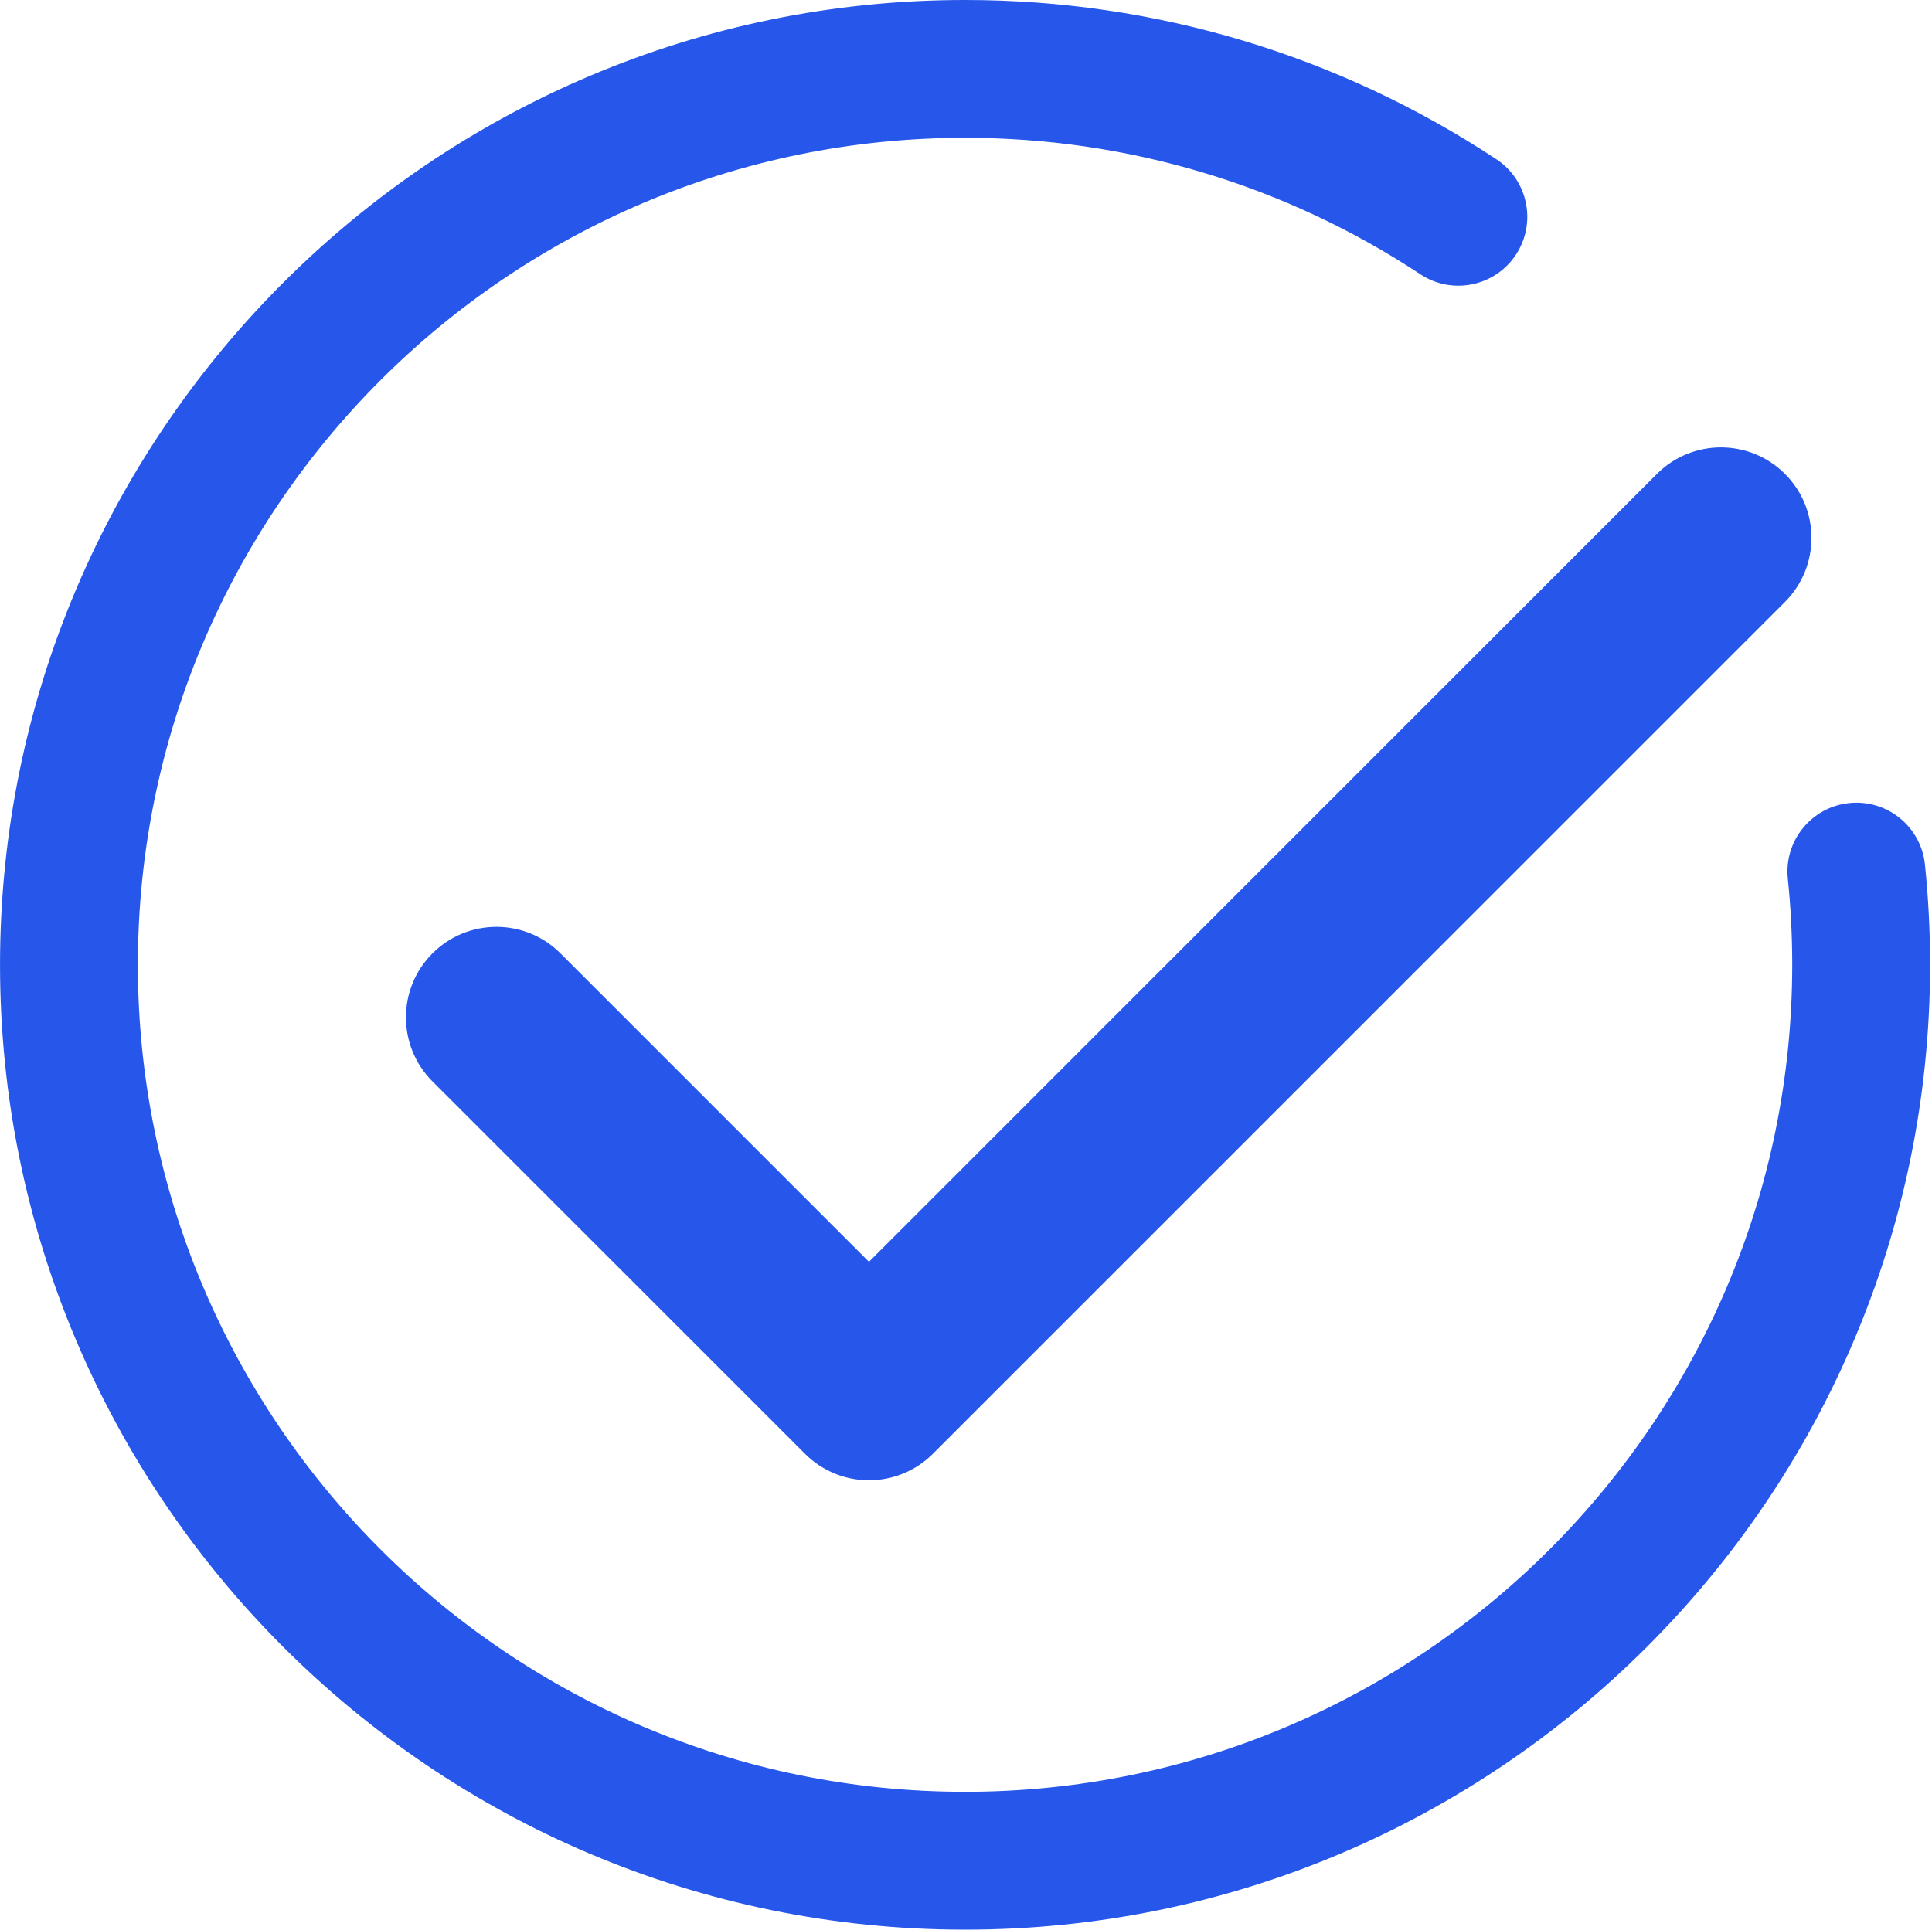
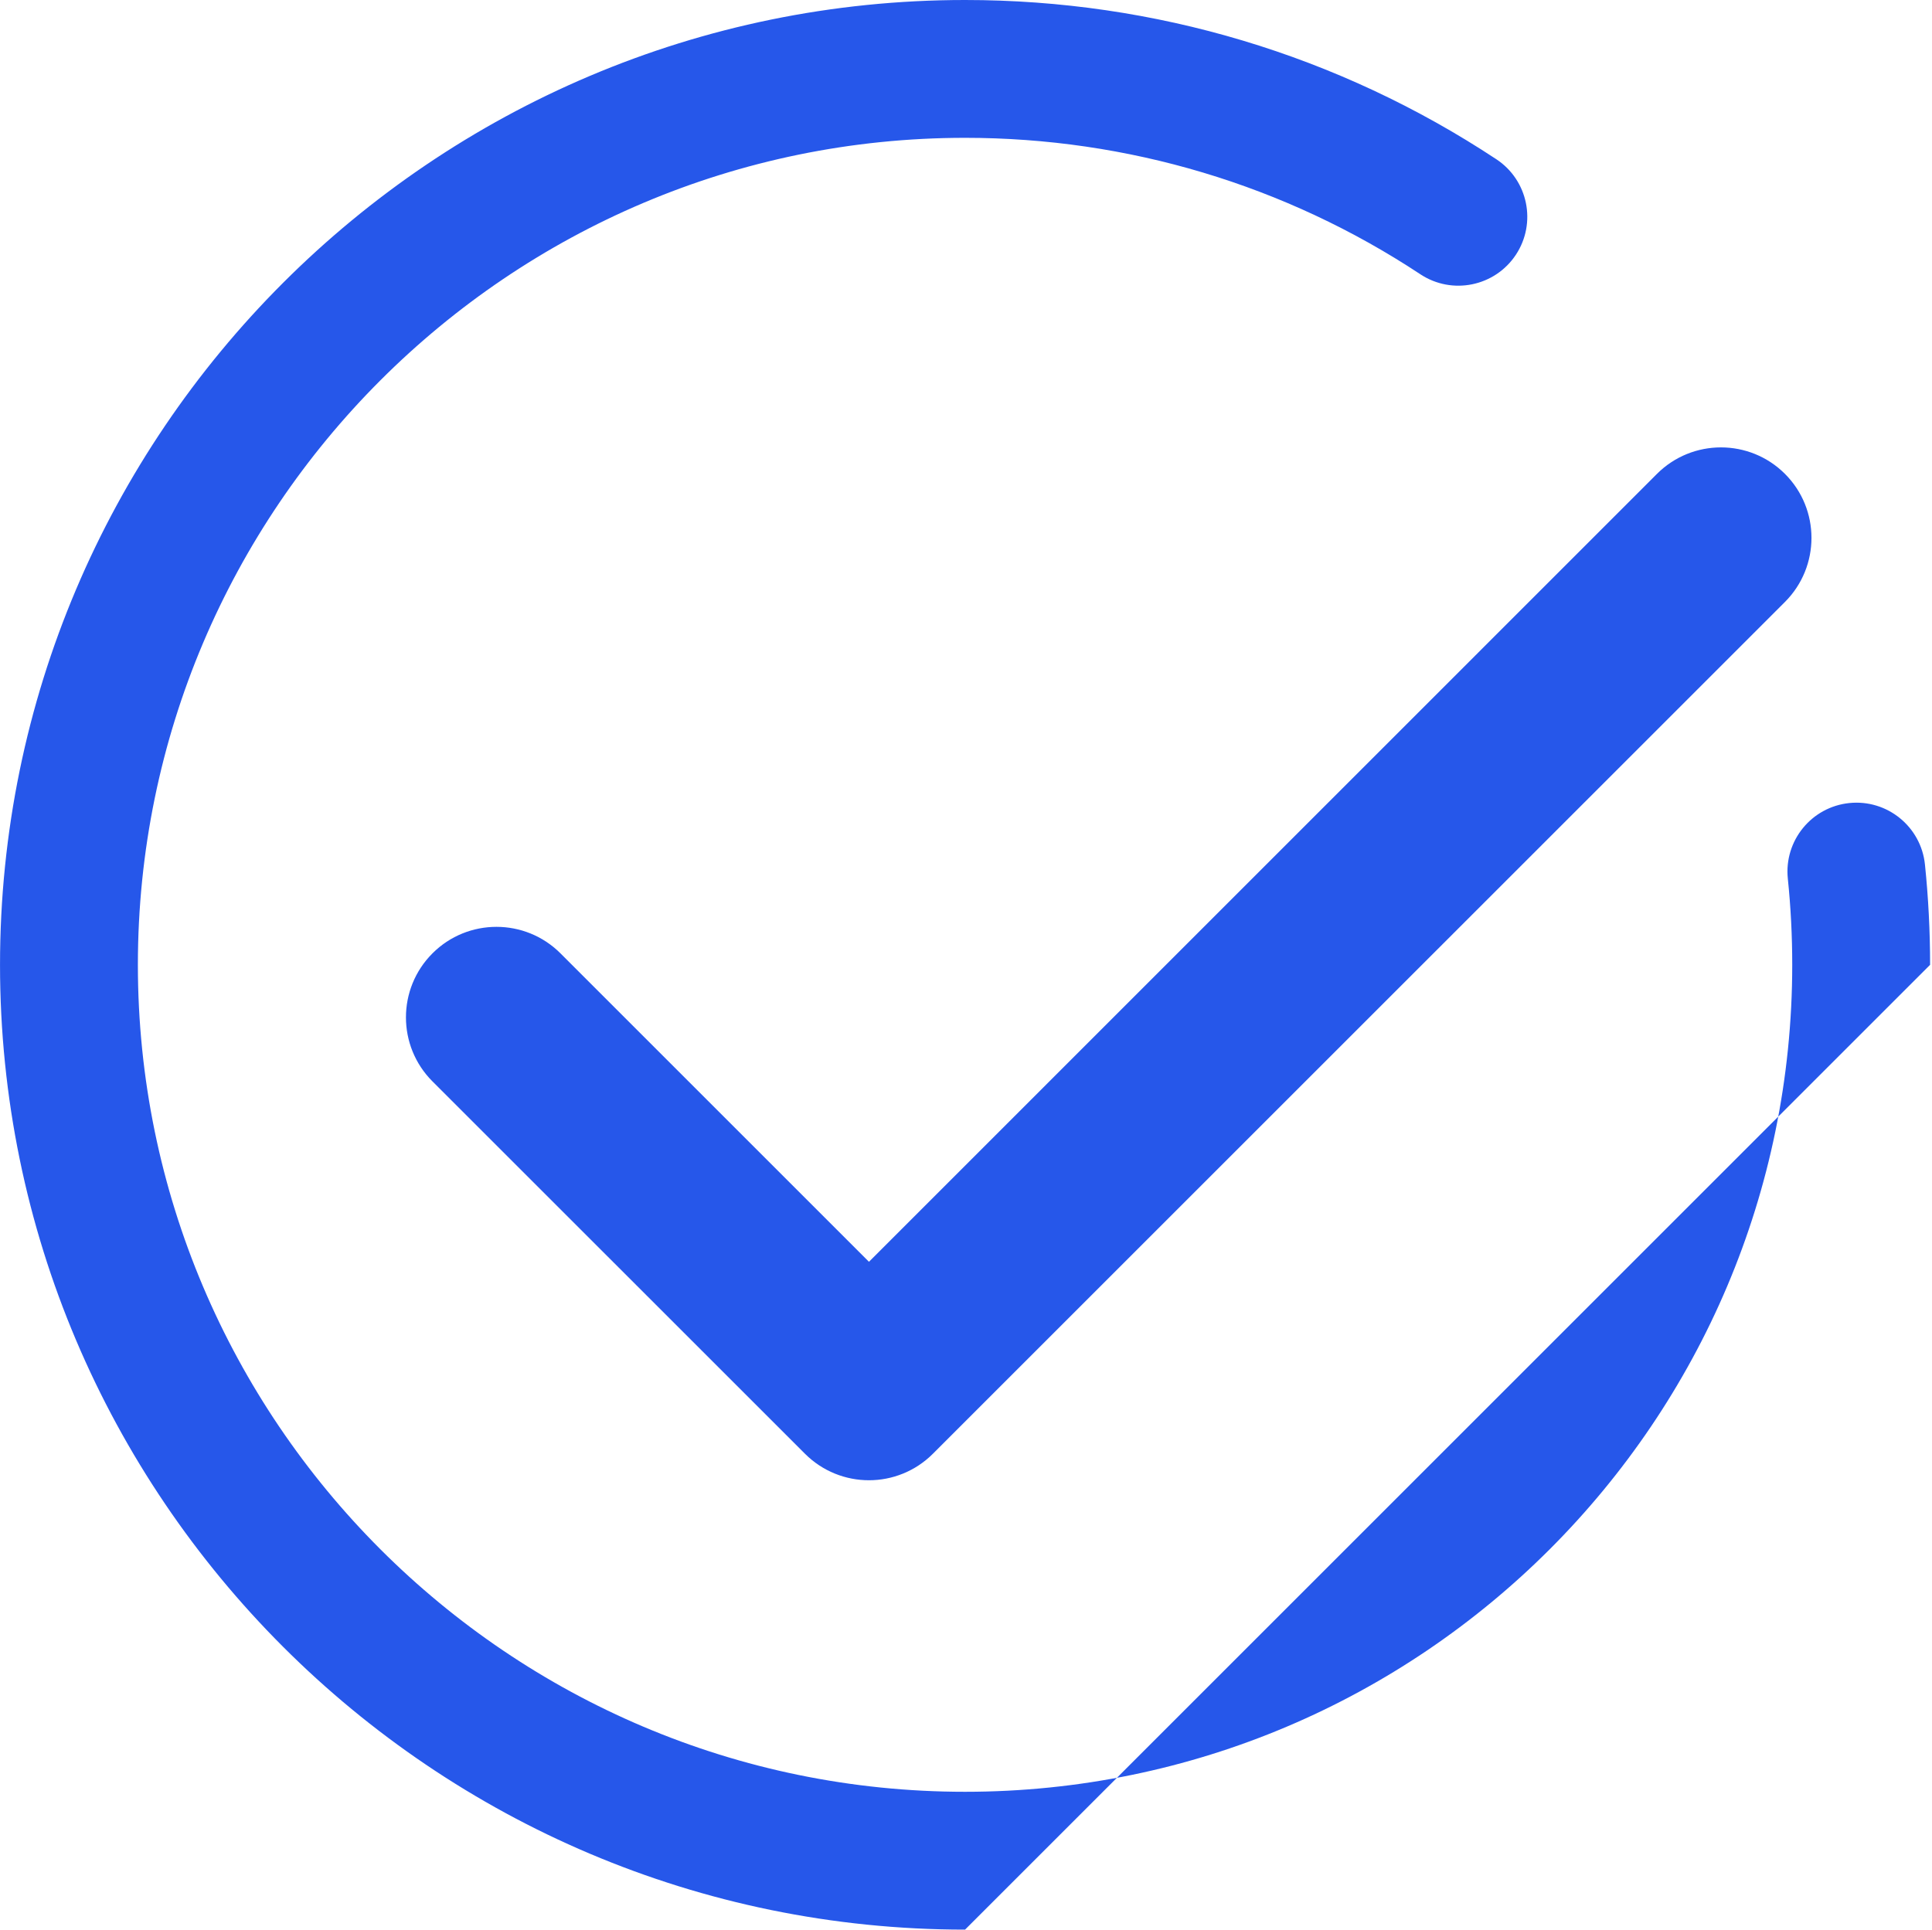
<svg xmlns="http://www.w3.org/2000/svg" t="1623836056346" class="icon" viewBox="0 0 1025 1024" version="1.1" p-id="2204" width="20.02" height="20">
  <defs>
    <style type="text/css" />
  </defs>
-   <path d="M461.016 785.533c-12.299 0-24.599-4.698-33.979-14.091L229.429 573.863c-18.75-18.765-18.75-49.17 0-67.935 18.745-18.764 49.17-18.764 67.925 0l163.661 163.673 418.058-418.107c18.765-18.764 49.18-18.764 67.944 0 18.73 18.741 18.73 49.156 0 67.925L494.957 771.456C485.587 780.836 473.277 785.533 461.016 785.533L461.016 785.533zM512.003 1024C229.688 1024 0 794.317 0 512.004 0 229.688 229.688 0 512.003 0c100.708 0 198.194 29.224 281.875 84.511 16.855 11.134 21.485 33.819 10.366 50.674-11.133 16.846-33.819 21.5-50.674 10.366-71.699-47.373-155.239-72.411-241.568-72.411-241.998 0-438.862 196.865-438.862 438.863 0 241.992 196.865 438.858 438.862 438.858 241.993 0 438.858-196.866 438.858-438.858 0-15.274-0.776-30.651-2.339-45.714-2.08-20.098 12.529-38.061 32.618-40.131 20.069-2.085 38.061 12.529 40.131 32.613 1.816 17.549 2.73 35.449 2.73 53.233C1024 794.317 794.317 1024 512.003 1024L512.003 1024zM512.003 1024" p-id="2205" fill="#2657EA" />
+   <path d="M461.016 785.533c-12.299 0-24.599-4.698-33.979-14.091L229.429 573.863c-18.75-18.765-18.75-49.17 0-67.935 18.745-18.764 49.17-18.764 67.925 0l163.661 163.673 418.058-418.107c18.765-18.764 49.18-18.764 67.944 0 18.73 18.741 18.73 49.156 0 67.925L494.957 771.456C485.587 780.836 473.277 785.533 461.016 785.533L461.016 785.533zM512.003 1024C229.688 1024 0 794.317 0 512.004 0 229.688 229.688 0 512.003 0c100.708 0 198.194 29.224 281.875 84.511 16.855 11.134 21.485 33.819 10.366 50.674-11.133 16.846-33.819 21.5-50.674 10.366-71.699-47.373-155.239-72.411-241.568-72.411-241.998 0-438.862 196.865-438.862 438.863 0 241.992 196.865 438.858 438.862 438.858 241.993 0 438.858-196.866 438.858-438.858 0-15.274-0.776-30.651-2.339-45.714-2.08-20.098 12.529-38.061 32.618-40.131 20.069-2.085 38.061 12.529 40.131 32.613 1.816 17.549 2.73 35.449 2.73 53.233L512.003 1024zM512.003 1024" p-id="2205" fill="#2657EA" />
</svg>